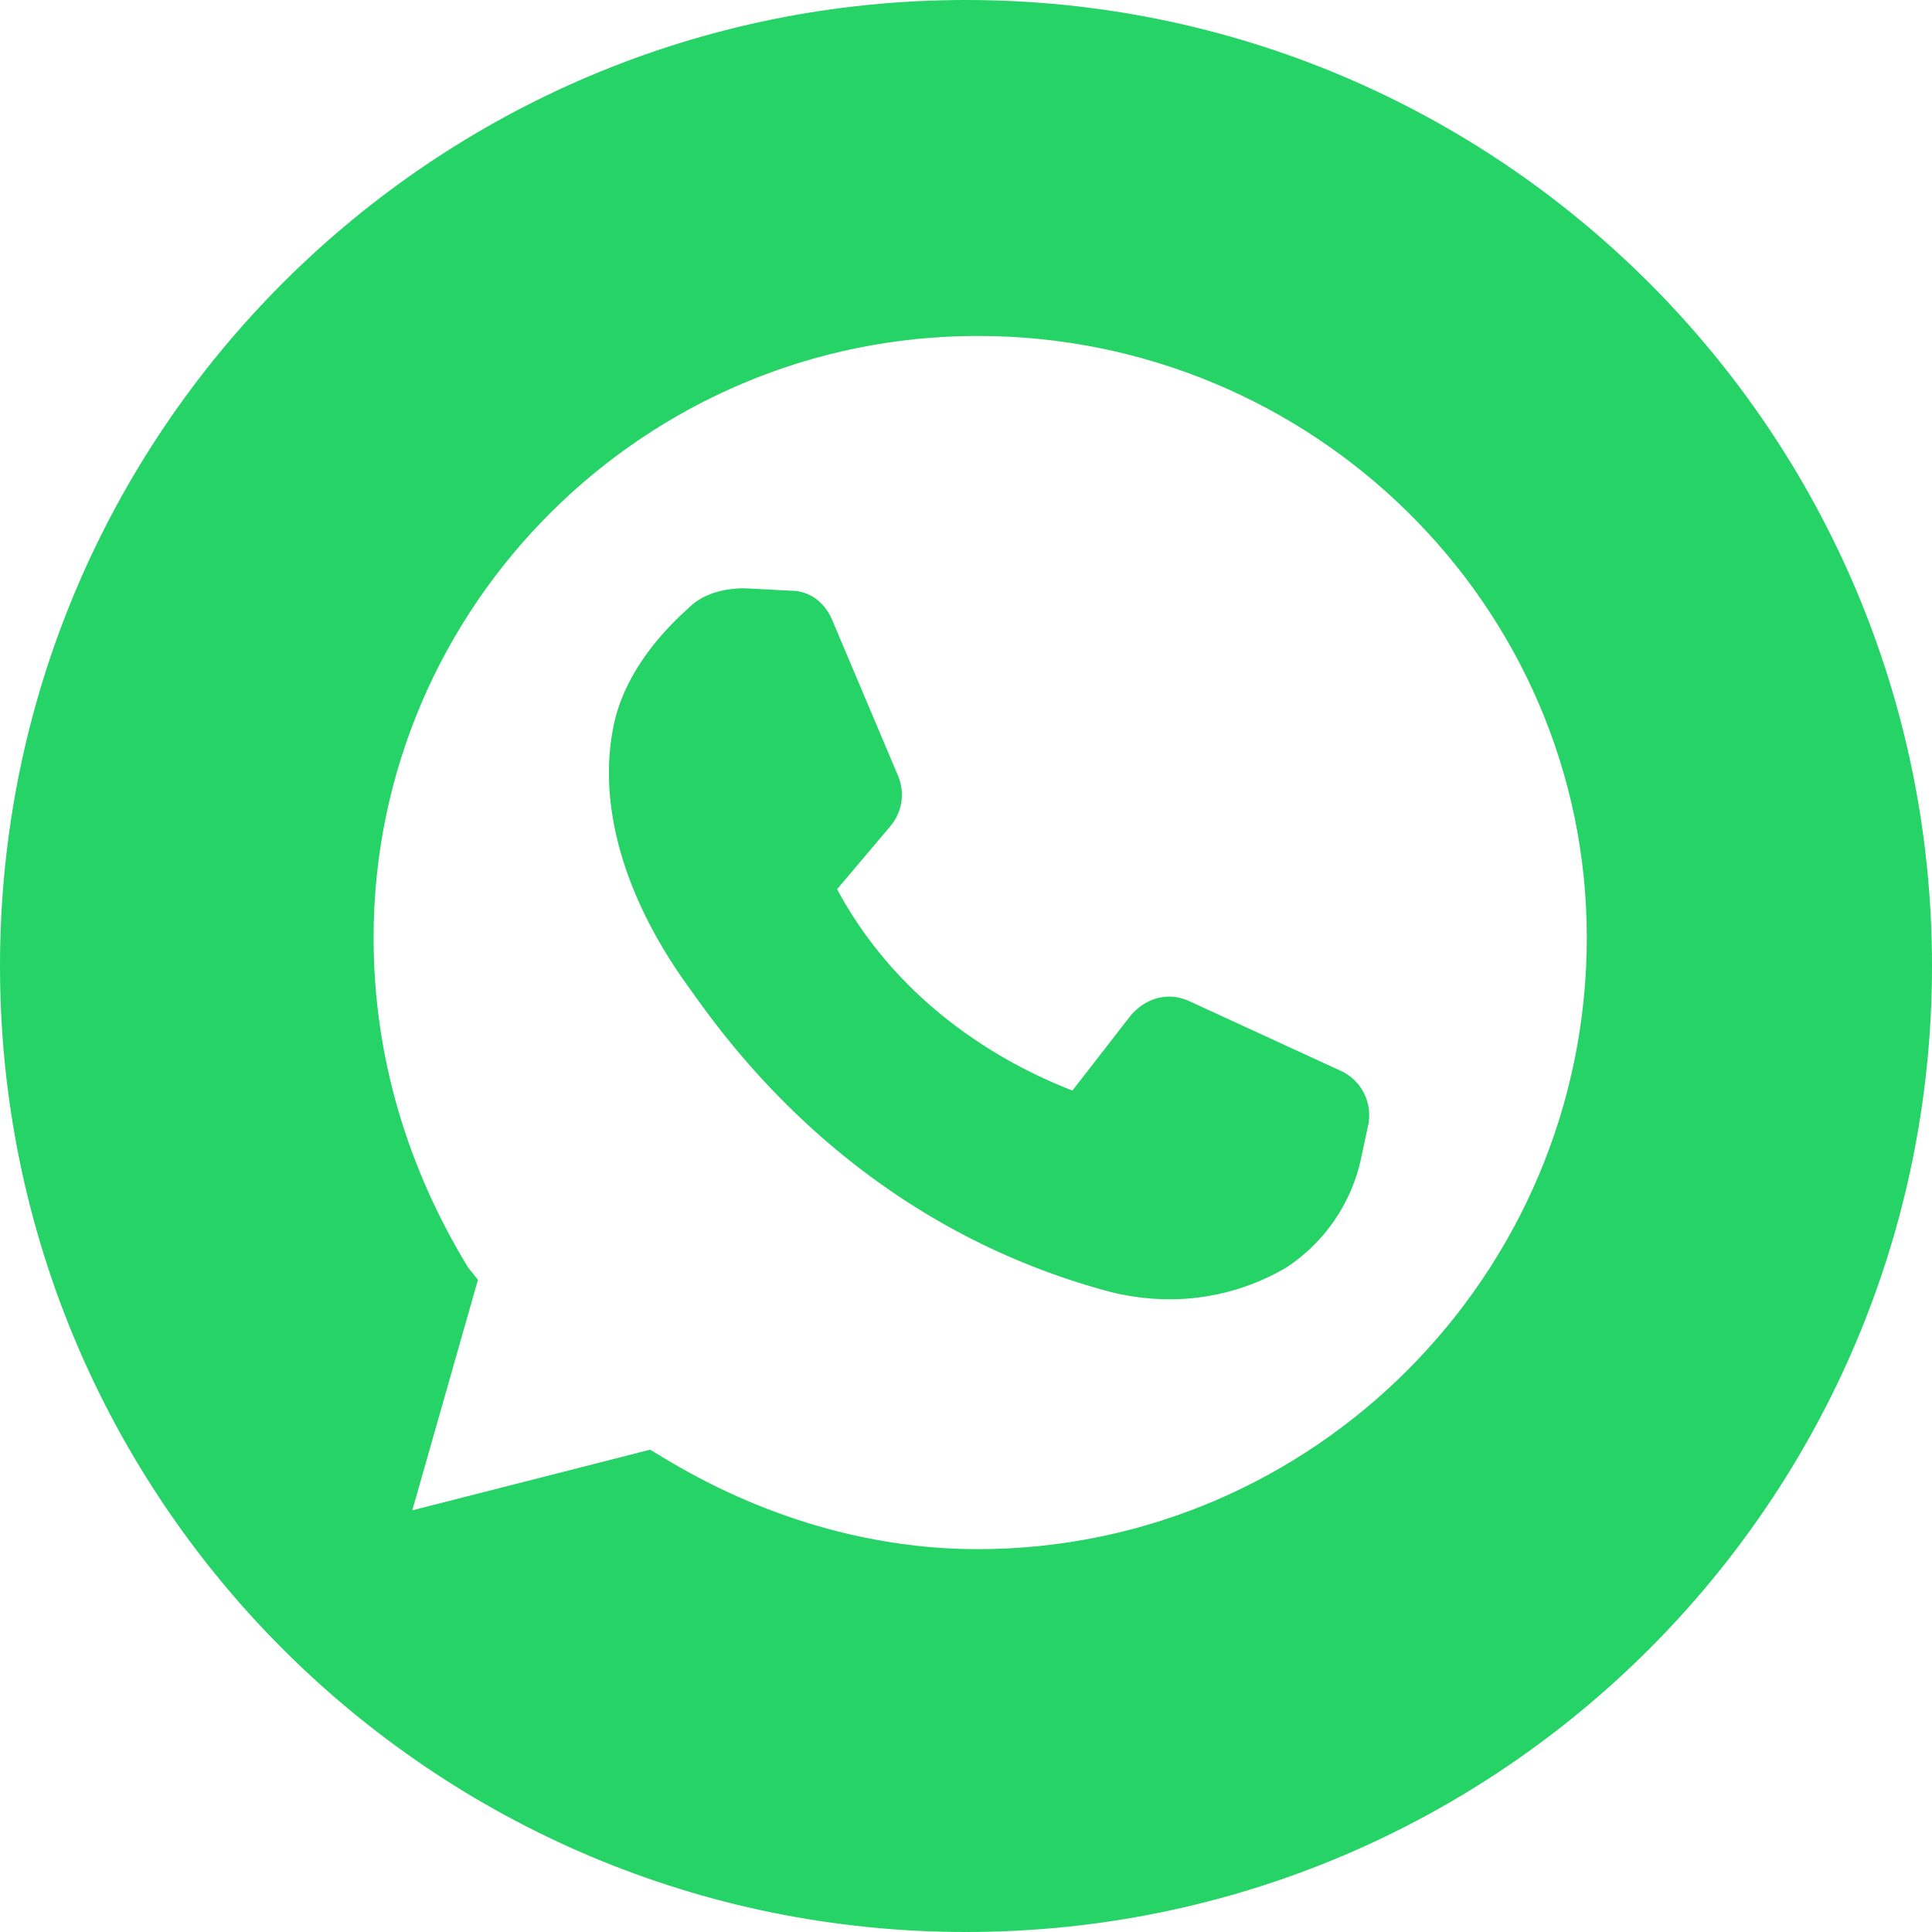
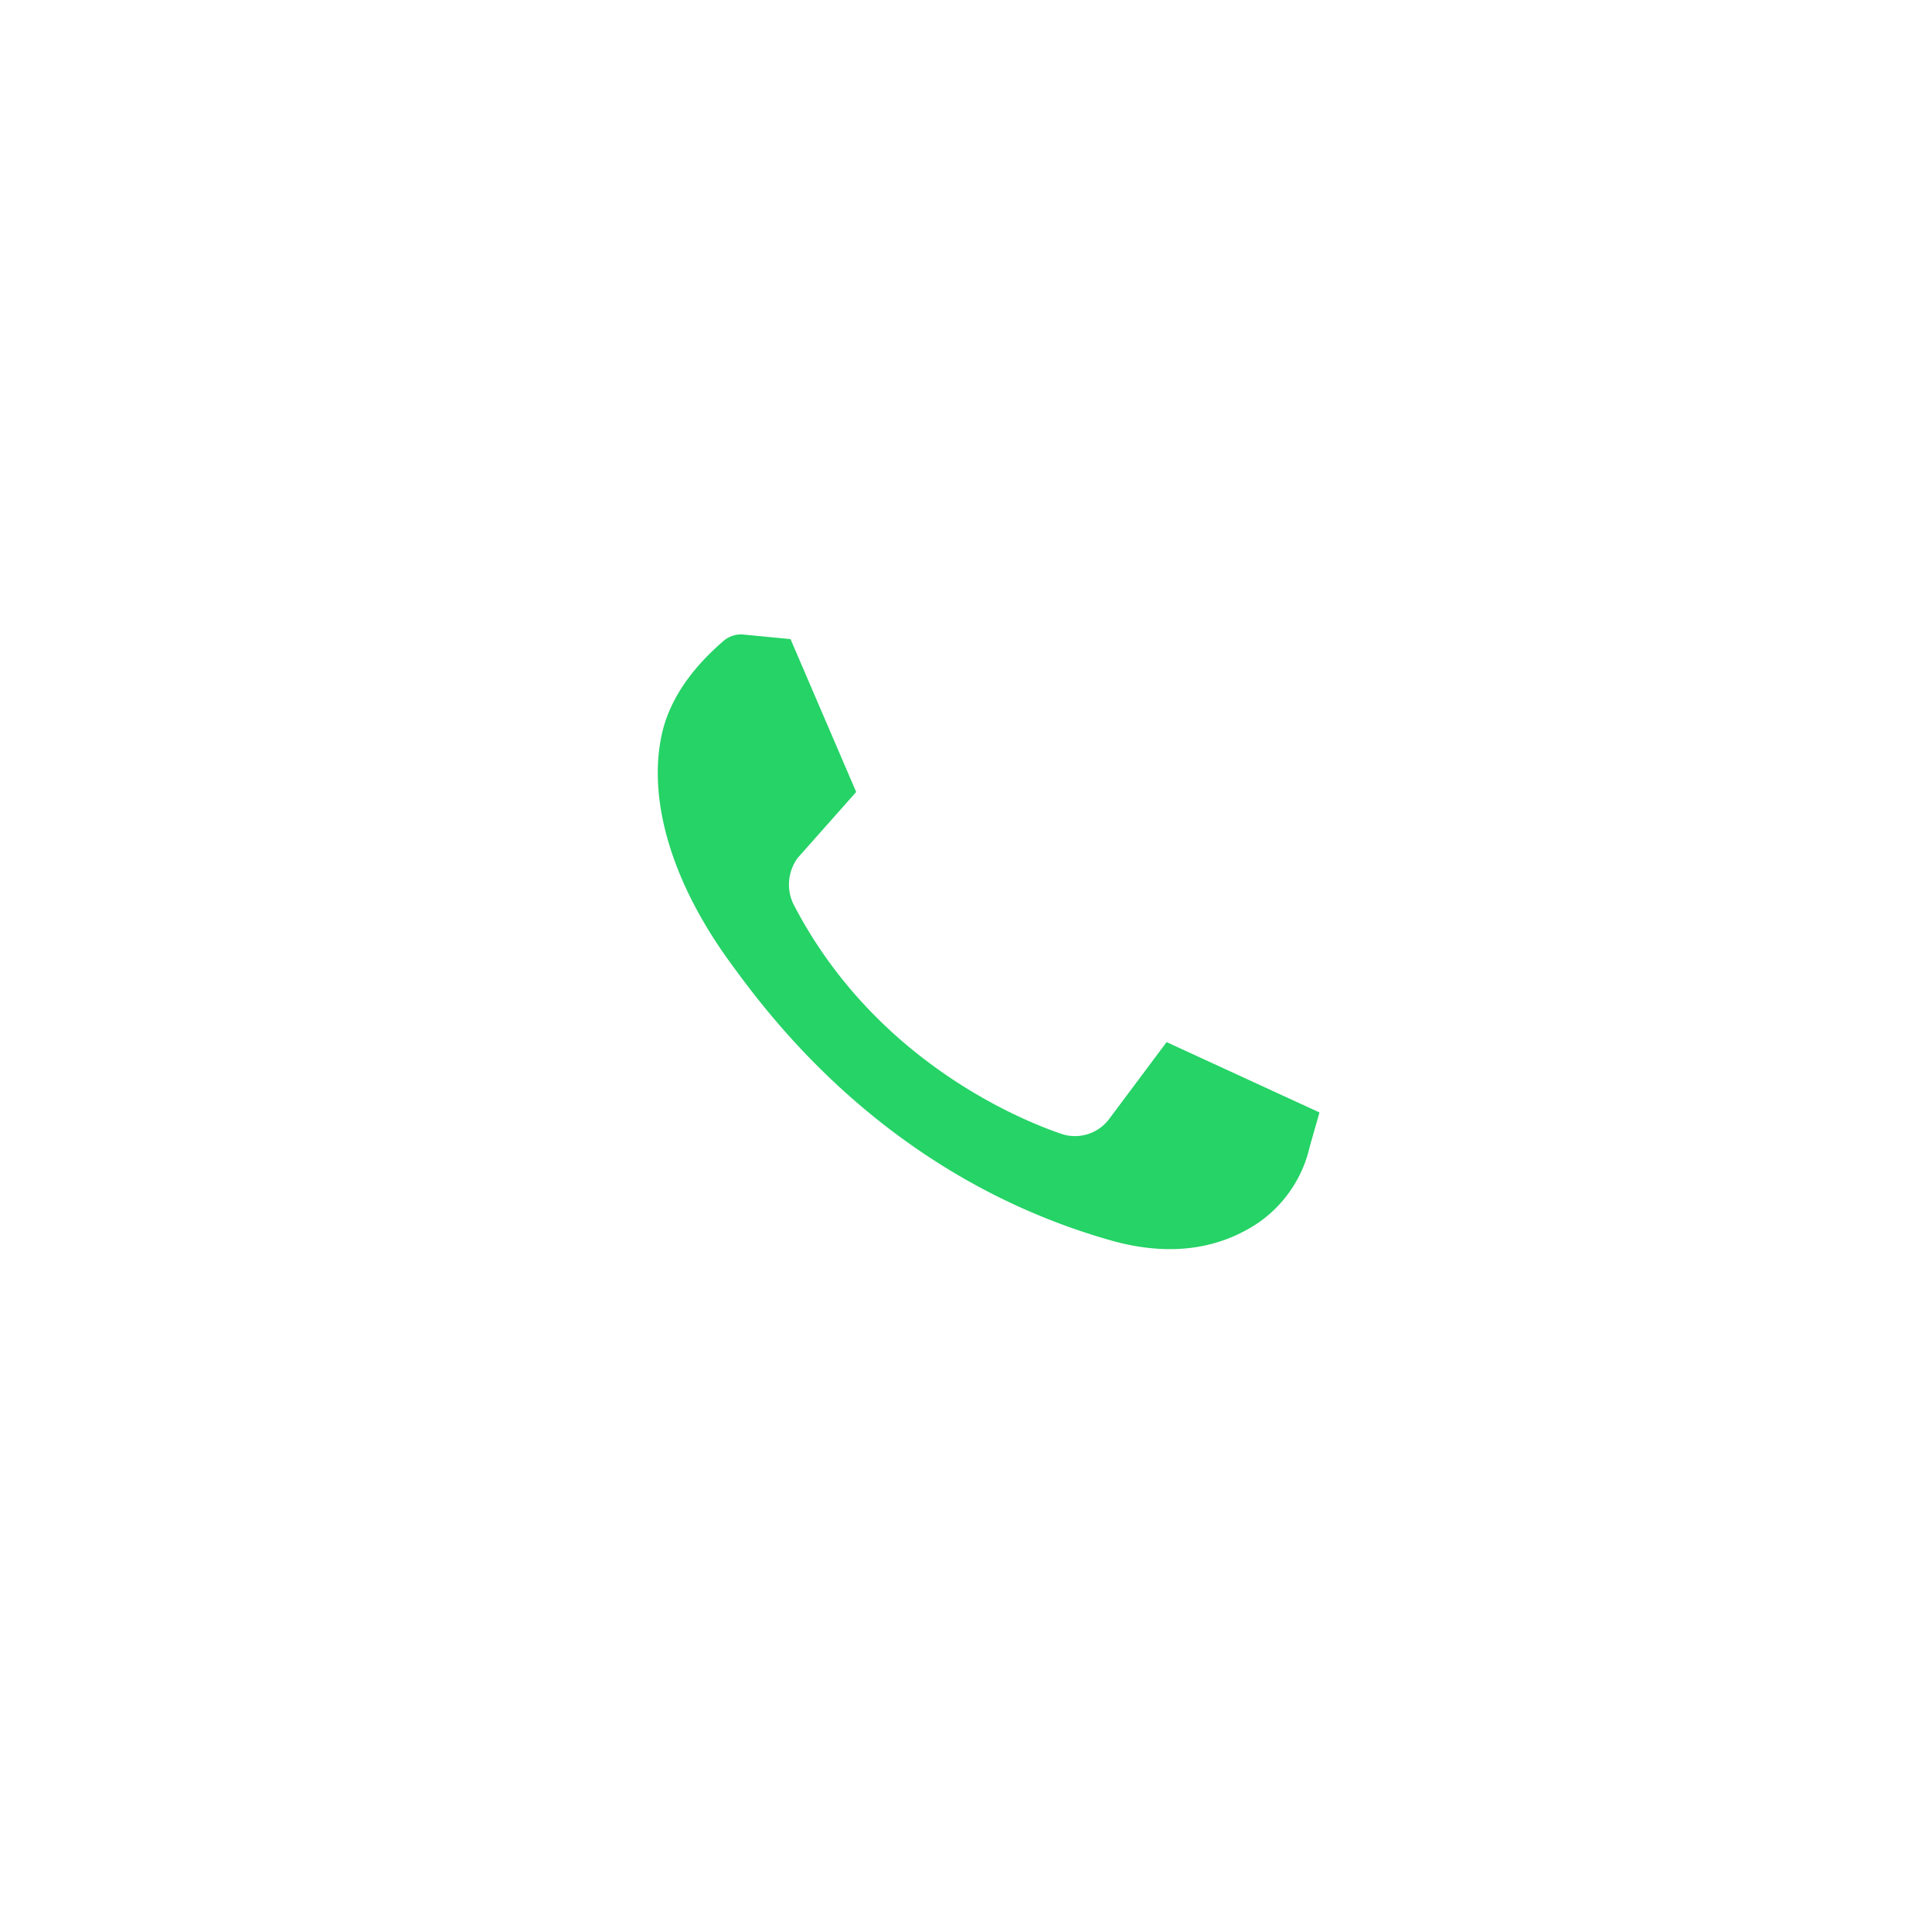
<svg xmlns="http://www.w3.org/2000/svg" id="Calque_1" data-name="Calque 1" width="412" height="412" viewBox="0 0 412 412">
  <defs>
    <style>.cls-1{fill:#25D366;}</style>
  </defs>
  <title>whatsapp_2</title>
  <path class="cls-1" d="M286.42,288.77a9.11,9.11,0,0,1-9.83,3.11c-9.31-3.11-40.36-16-57.43-49.16a9.58,9.58,0,0,1,1-9.83l12.42-14-14-32.6-10.35-1a5.87,5.87,0,0,0-4.14,1.56c-4.14,3.62-10.87,10.35-12.94,19.66-3.1,14,2.07,31.56,14.49,48.64,8.28,11.38,33.64,46.05,81.76,59.51,11.38,3.1,21.73,2.07,30.53-3.63a27,27,0,0,0,11.38-16.55l2.07-7.25-32.6-15Z" transform="translate(-50 -50)" />
-   <path class="cls-1" d="M341.79,289.81l-1.55,7.24a37.12,37.12,0,0,1-16,23.29,49,49,0,0,1-24.32,6.73,52.14,52.14,0,0,1-15-2.08c-51.74-14.48-78.65-51.22-87.45-63.64-14.49-19.66-20.18-39.84-16.55-56.92,2.58-11.9,11.38-20.7,16-24.84,3.1-3.1,7.76-4.14,11.9-4.14l9.83.52c4.14,0,7.24,2.59,8.8,6.21l14,33.12a10.4,10.4,0,0,1-1.56,10.86l-11.38,13.46c15,27.94,40.88,39.32,50.19,42.94l12.42-16c3.11-3.62,7.76-5.17,12.42-3.1l32.6,15A10.41,10.41,0,0,1,341.79,289.81Z" transform="translate(-50 -50)" />
-   <path class="cls-1" d="M256,50C142.2,50,50,142.2,50,256s92.2,206,206,206,206-92.2,206-206S369.8,50,256,50Zm2.48,330.36c-22.77,0-46.05-6.73-67.26-19.66l-2.59-1.55-50.71,12.93,14-49.16-2.07-2.58c-12.94-21.22-20.18-45-20.18-70.37,0-70.89,58-128.33,128.84-128.33,71.41,0,129.88,57.44,129.88,128.33C388.36,321.89,329.89,380.36,258.48,380.36Z" transform="translate(-50 -50)" />
</svg>